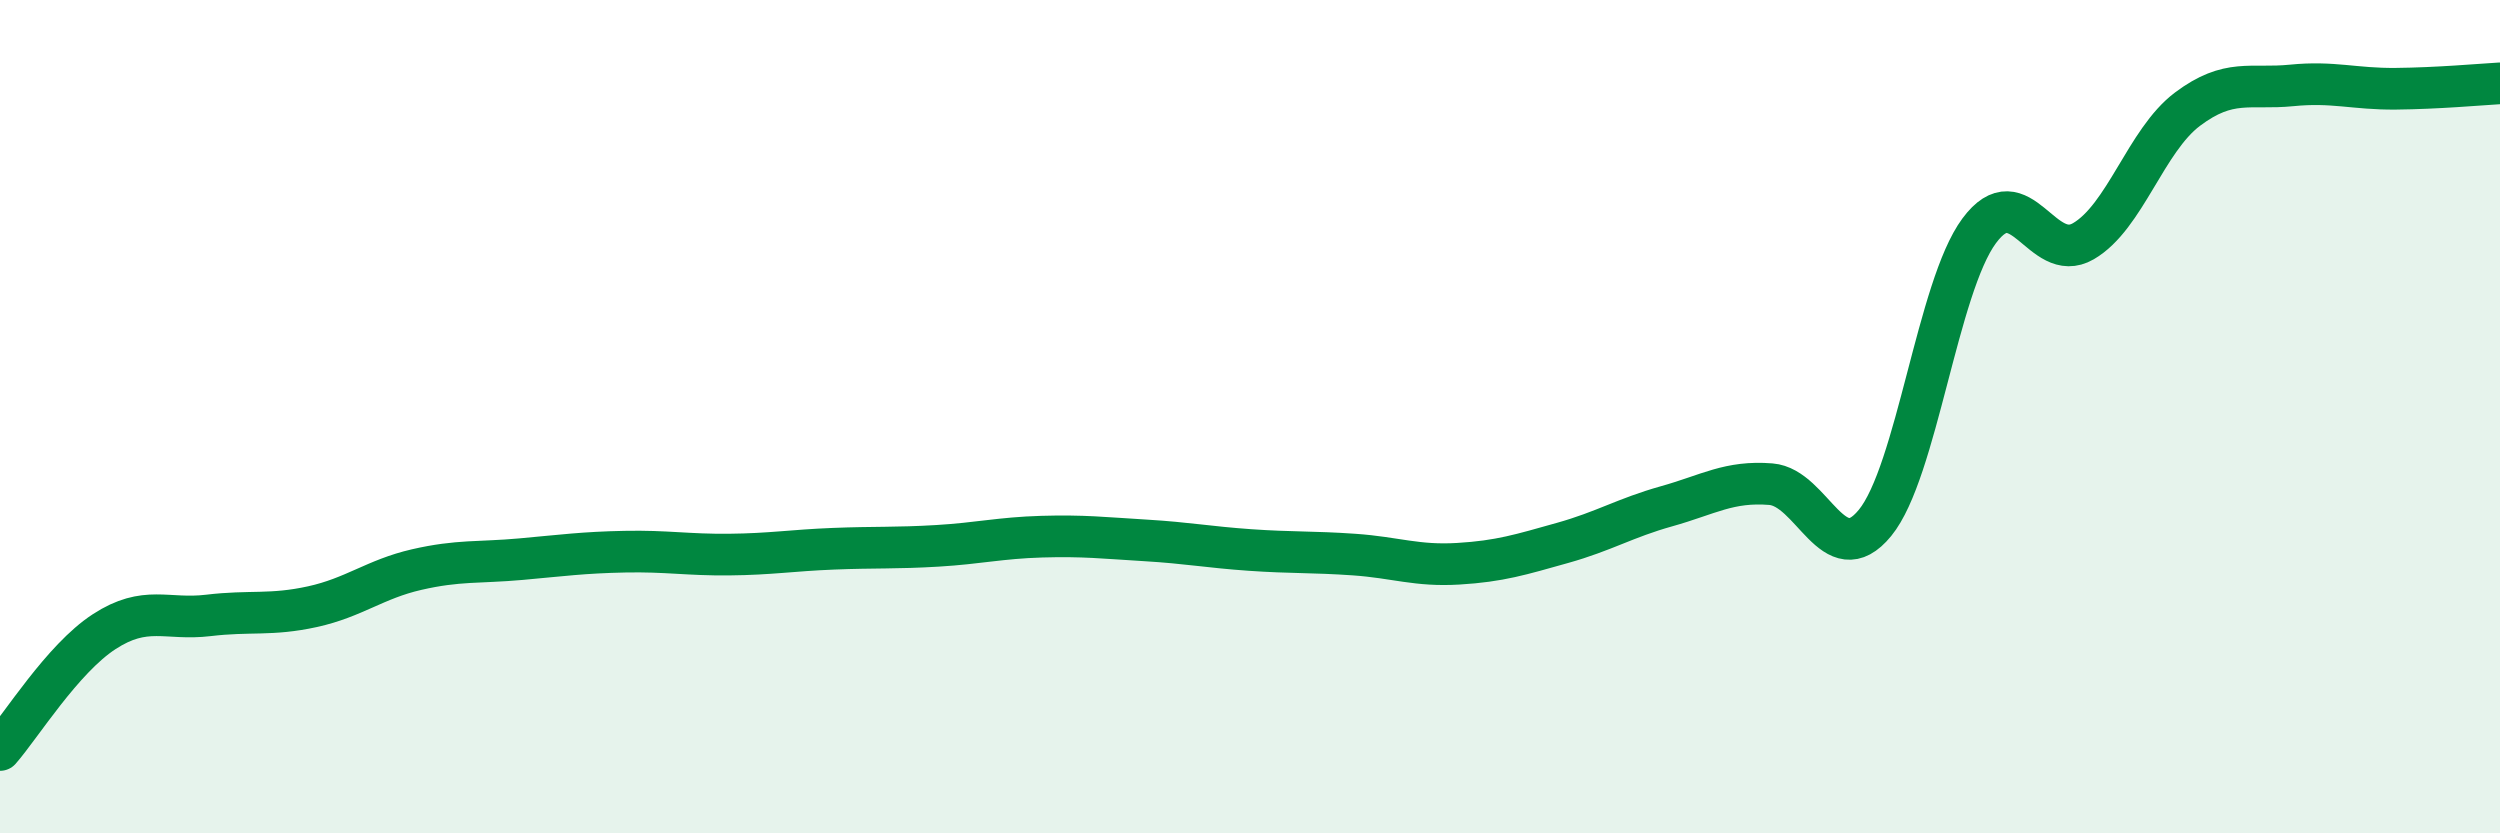
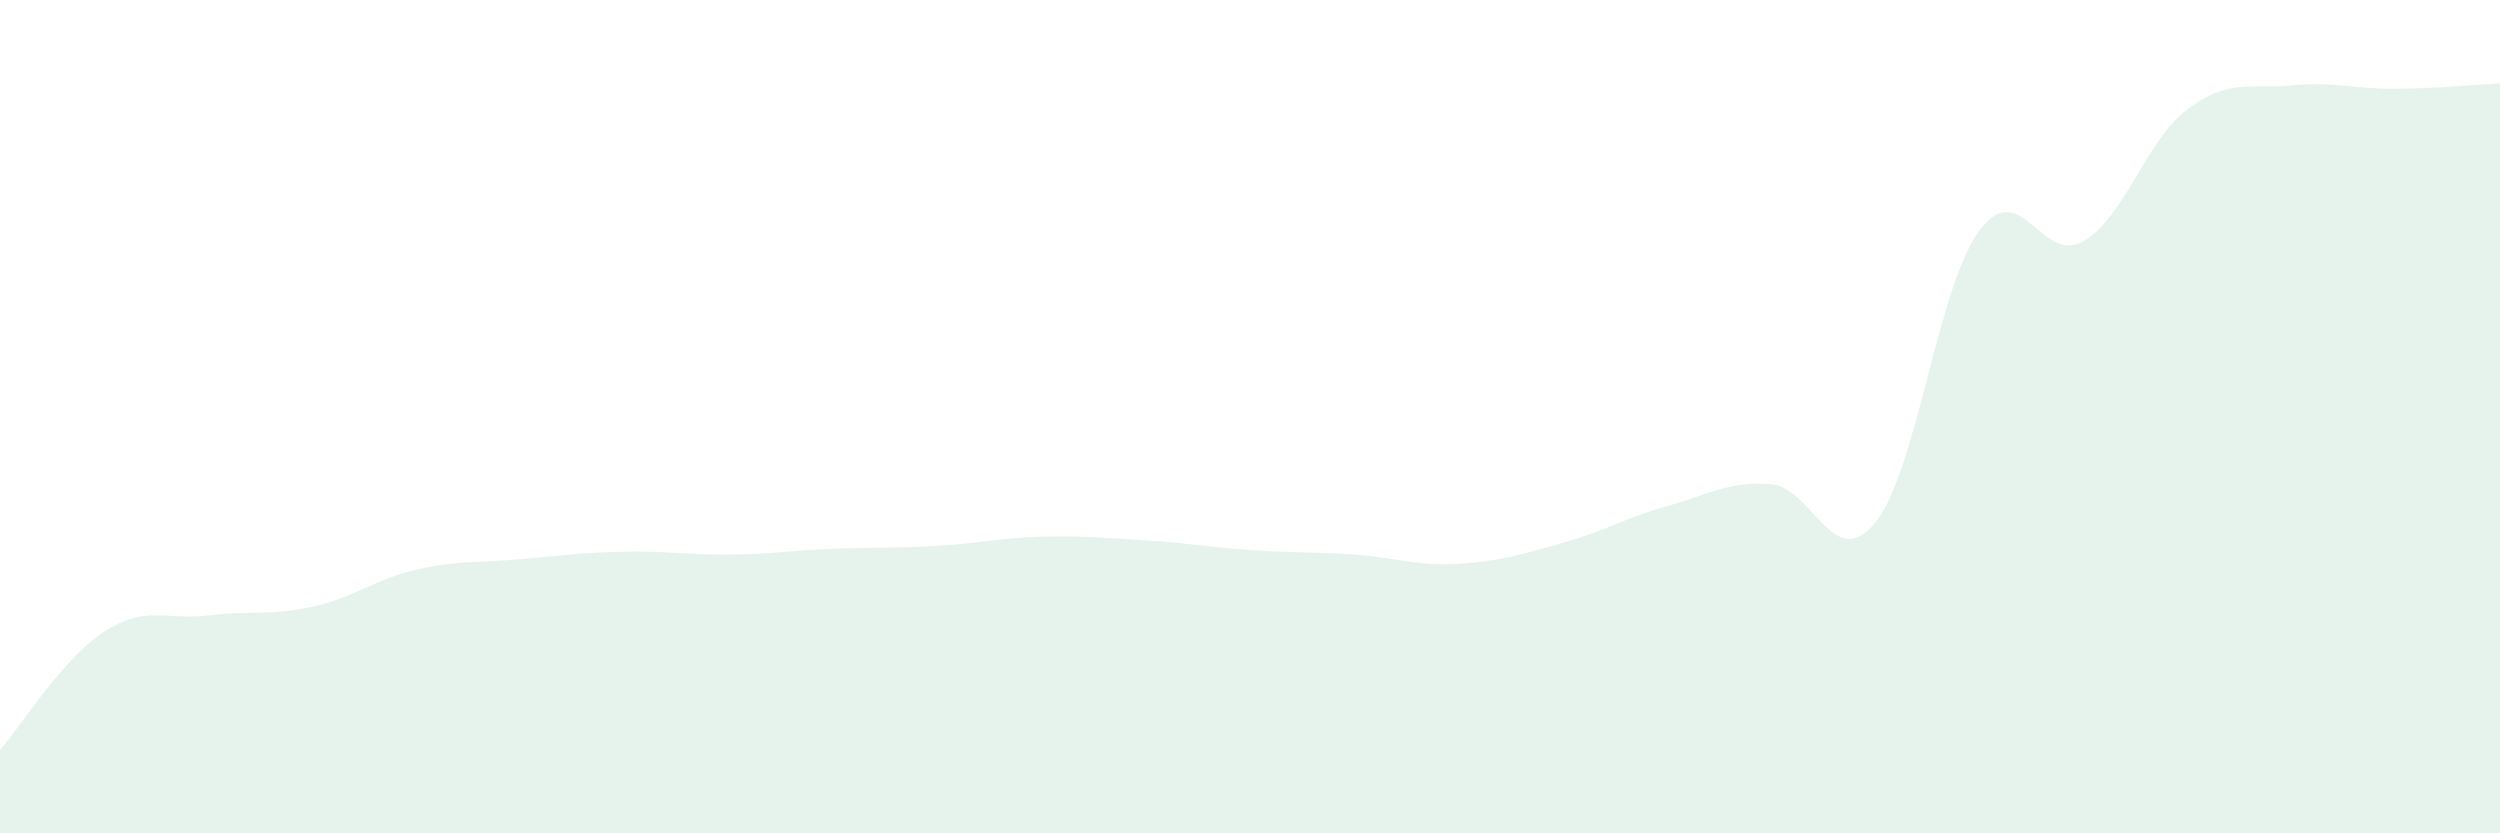
<svg xmlns="http://www.w3.org/2000/svg" width="60" height="20" viewBox="0 0 60 20">
  <path d="M 0,18 C 0.5,17.43 1.5,15.81 2.5,15.16 C 3.5,14.51 4,14.89 5,14.77 C 6,14.65 6.5,14.78 7.5,14.56 C 8.5,14.34 9,13.9 10,13.67 C 11,13.44 11.5,13.51 12.5,13.42 C 13.5,13.33 14,13.26 15,13.24 C 16,13.22 16.5,13.32 17.5,13.31 C 18.5,13.3 19,13.21 20,13.17 C 21,13.13 21.5,13.16 22.5,13.1 C 23.5,13.04 24,12.91 25,12.88 C 26,12.85 26.5,12.91 27.5,12.97 C 28.5,13.03 29,13.13 30,13.2 C 31,13.27 31.5,13.24 32.5,13.31 C 33.5,13.38 34,13.59 35,13.53 C 36,13.47 36.5,13.31 37.5,13.03 C 38.5,12.75 39,12.43 40,12.15 C 41,11.87 41.5,11.54 42.5,11.62 C 43.5,11.7 44,13.77 45,12.55 C 46,11.33 46.5,6.89 47.5,5.54 C 48.5,4.19 49,6.37 50,5.79 C 51,5.21 51.5,3.37 52.5,2.62 C 53.5,1.87 54,2.15 55,2.05 C 56,1.95 56.5,2.14 57.5,2.13 C 58.5,2.12 59.5,2.03 60,2L60 20L0 20Z" fill="#008740" opacity="0.1" stroke-linecap="round" stroke-linejoin="round" />
-   <path d="M 0,18 C 0.5,17.43 1.5,15.81 2.5,15.16 C 3.5,14.51 4,14.89 5,14.77 C 6,14.65 6.5,14.78 7.5,14.56 C 8.5,14.34 9,13.9 10,13.67 C 11,13.44 11.5,13.51 12.5,13.42 C 13.5,13.33 14,13.26 15,13.24 C 16,13.22 16.5,13.32 17.5,13.31 C 18.5,13.3 19,13.21 20,13.17 C 21,13.13 21.5,13.16 22.5,13.1 C 23.5,13.04 24,12.91 25,12.88 C 26,12.85 26.5,12.91 27.5,12.97 C 28.5,13.03 29,13.13 30,13.2 C 31,13.27 31.5,13.24 32.5,13.31 C 33.5,13.38 34,13.59 35,13.53 C 36,13.47 36.5,13.31 37.5,13.03 C 38.5,12.75 39,12.43 40,12.15 C 41,11.87 41.5,11.54 42.5,11.62 C 43.5,11.7 44,13.77 45,12.55 C 46,11.33 46.5,6.89 47.5,5.54 C 48.5,4.19 49,6.37 50,5.79 C 51,5.21 51.5,3.37 52.5,2.62 C 53.5,1.87 54,2.15 55,2.05 C 56,1.95 56.5,2.14 57.5,2.13 C 58.5,2.12 59.5,2.03 60,2" stroke="#008740" stroke-width="1" fill="none" stroke-linecap="round" stroke-linejoin="round" />
</svg>